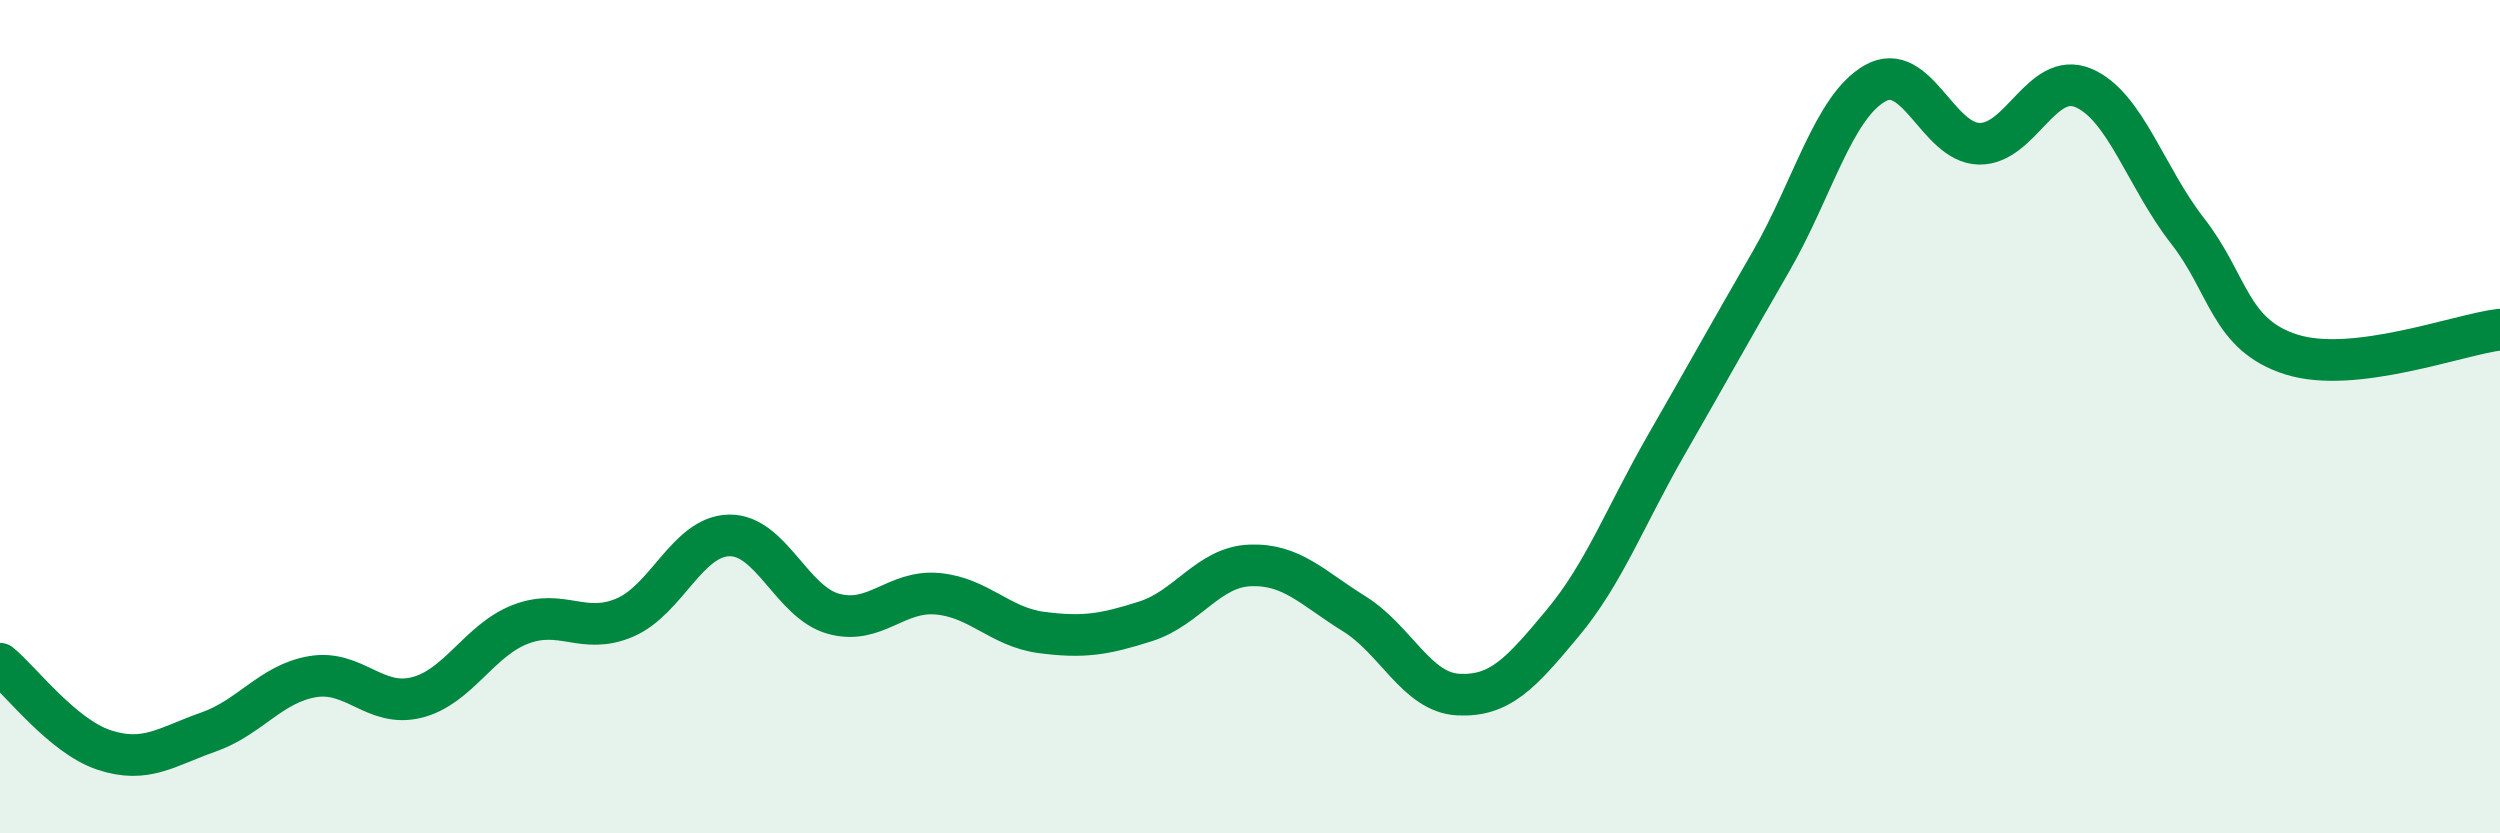
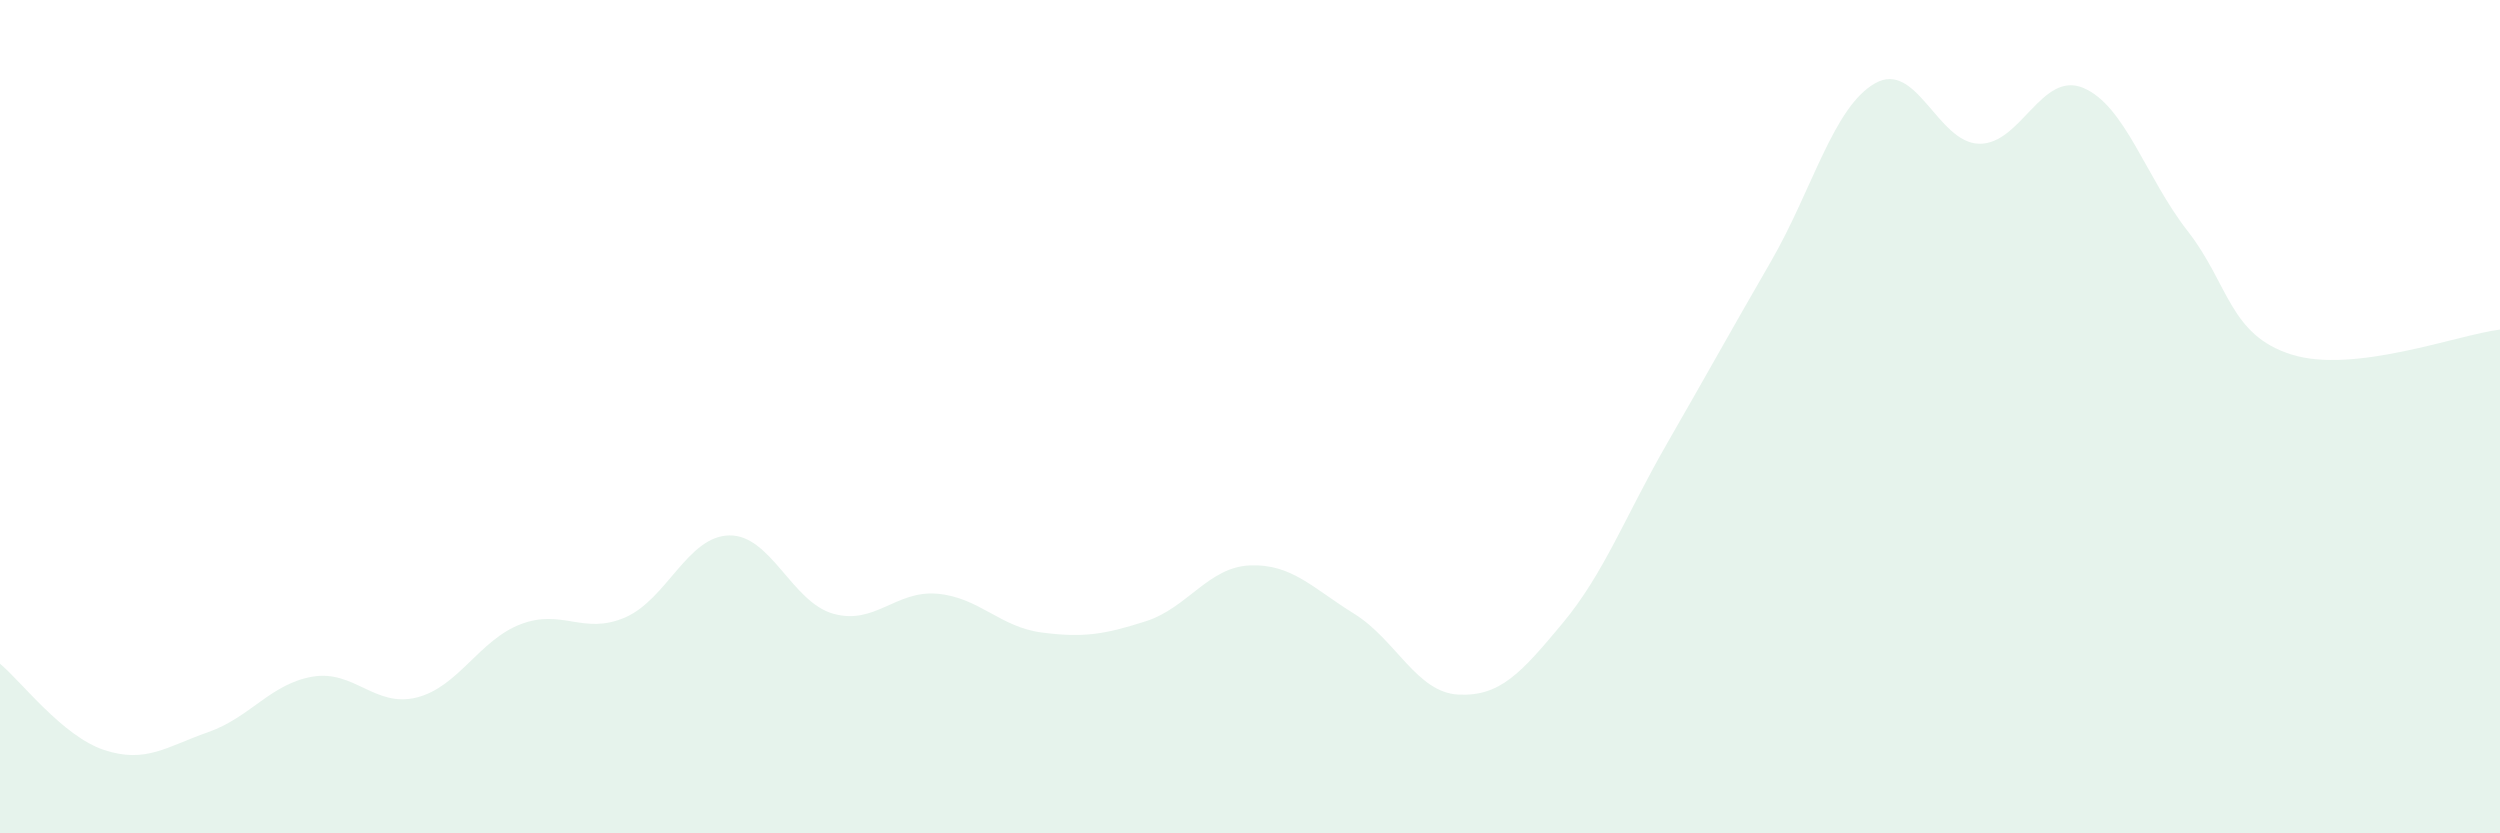
<svg xmlns="http://www.w3.org/2000/svg" width="60" height="20" viewBox="0 0 60 20">
  <path d="M 0,15.93 C 0.5,16.34 1.5,17.67 2.5,18 C 3.5,18.33 4,17.92 5,17.57 C 6,17.22 6.5,16.41 7.5,16.24 C 8.5,16.07 9,16.99 10,16.74 C 11,16.49 11.5,15.36 12.5,14.98 C 13.5,14.6 14,15.25 15,14.82 C 16,14.39 16.5,12.87 17.5,12.85 C 18.5,12.83 19,14.45 20,14.73 C 21,15.01 21.5,14.16 22.5,14.25 C 23.5,14.34 24,15.05 25,15.18 C 26,15.31 26.5,15.23 27.5,14.91 C 28.5,14.59 29,13.61 30,13.57 C 31,13.53 31.5,14.11 32.5,14.73 C 33.5,15.35 34,16.62 35,16.67 C 36,16.72 36.5,16.16 37.5,14.96 C 38.5,13.76 39,12.4 40,10.66 C 41,8.92 41.5,8.01 42.5,6.28 C 43.5,4.55 44,2.57 45,2 C 46,1.43 46.5,3.43 47.5,3.45 C 48.5,3.47 49,1.69 50,2.11 C 51,2.53 51.5,4.26 52.5,5.54 C 53.5,6.82 53.5,8.04 55,8.51 C 56.5,8.98 59,8.03 60,7.91L60 20L0 20Z" fill="#008740" opacity="0.1" stroke-linecap="round" stroke-linejoin="round" />
-   <path d="M 0,15.93 C 0.5,16.34 1.5,17.67 2.5,18 C 3.5,18.33 4,17.92 5,17.57 C 6,17.22 6.5,16.41 7.5,16.24 C 8.5,16.07 9,16.99 10,16.74 C 11,16.49 11.5,15.36 12.5,14.98 C 13.5,14.6 14,15.25 15,14.82 C 16,14.39 16.5,12.87 17.5,12.85 C 18.5,12.83 19,14.45 20,14.73 C 21,15.01 21.5,14.16 22.5,14.25 C 23.5,14.34 24,15.05 25,15.18 C 26,15.31 26.5,15.23 27.5,14.91 C 28.5,14.59 29,13.61 30,13.57 C 31,13.53 31.5,14.11 32.5,14.73 C 33.5,15.35 34,16.62 35,16.67 C 36,16.72 36.5,16.16 37.5,14.96 C 38.5,13.76 39,12.4 40,10.66 C 41,8.92 41.5,8.01 42.5,6.28 C 43.5,4.55 44,2.57 45,2 C 46,1.43 46.5,3.43 47.5,3.45 C 48.5,3.47 49,1.69 50,2.11 C 51,2.53 51.5,4.26 52.5,5.54 C 53.5,6.82 53.5,8.04 55,8.51 C 56.5,8.98 59,8.03 60,7.91" stroke="#008740" stroke-width="1" fill="none" stroke-linecap="round" stroke-linejoin="round" />
</svg>